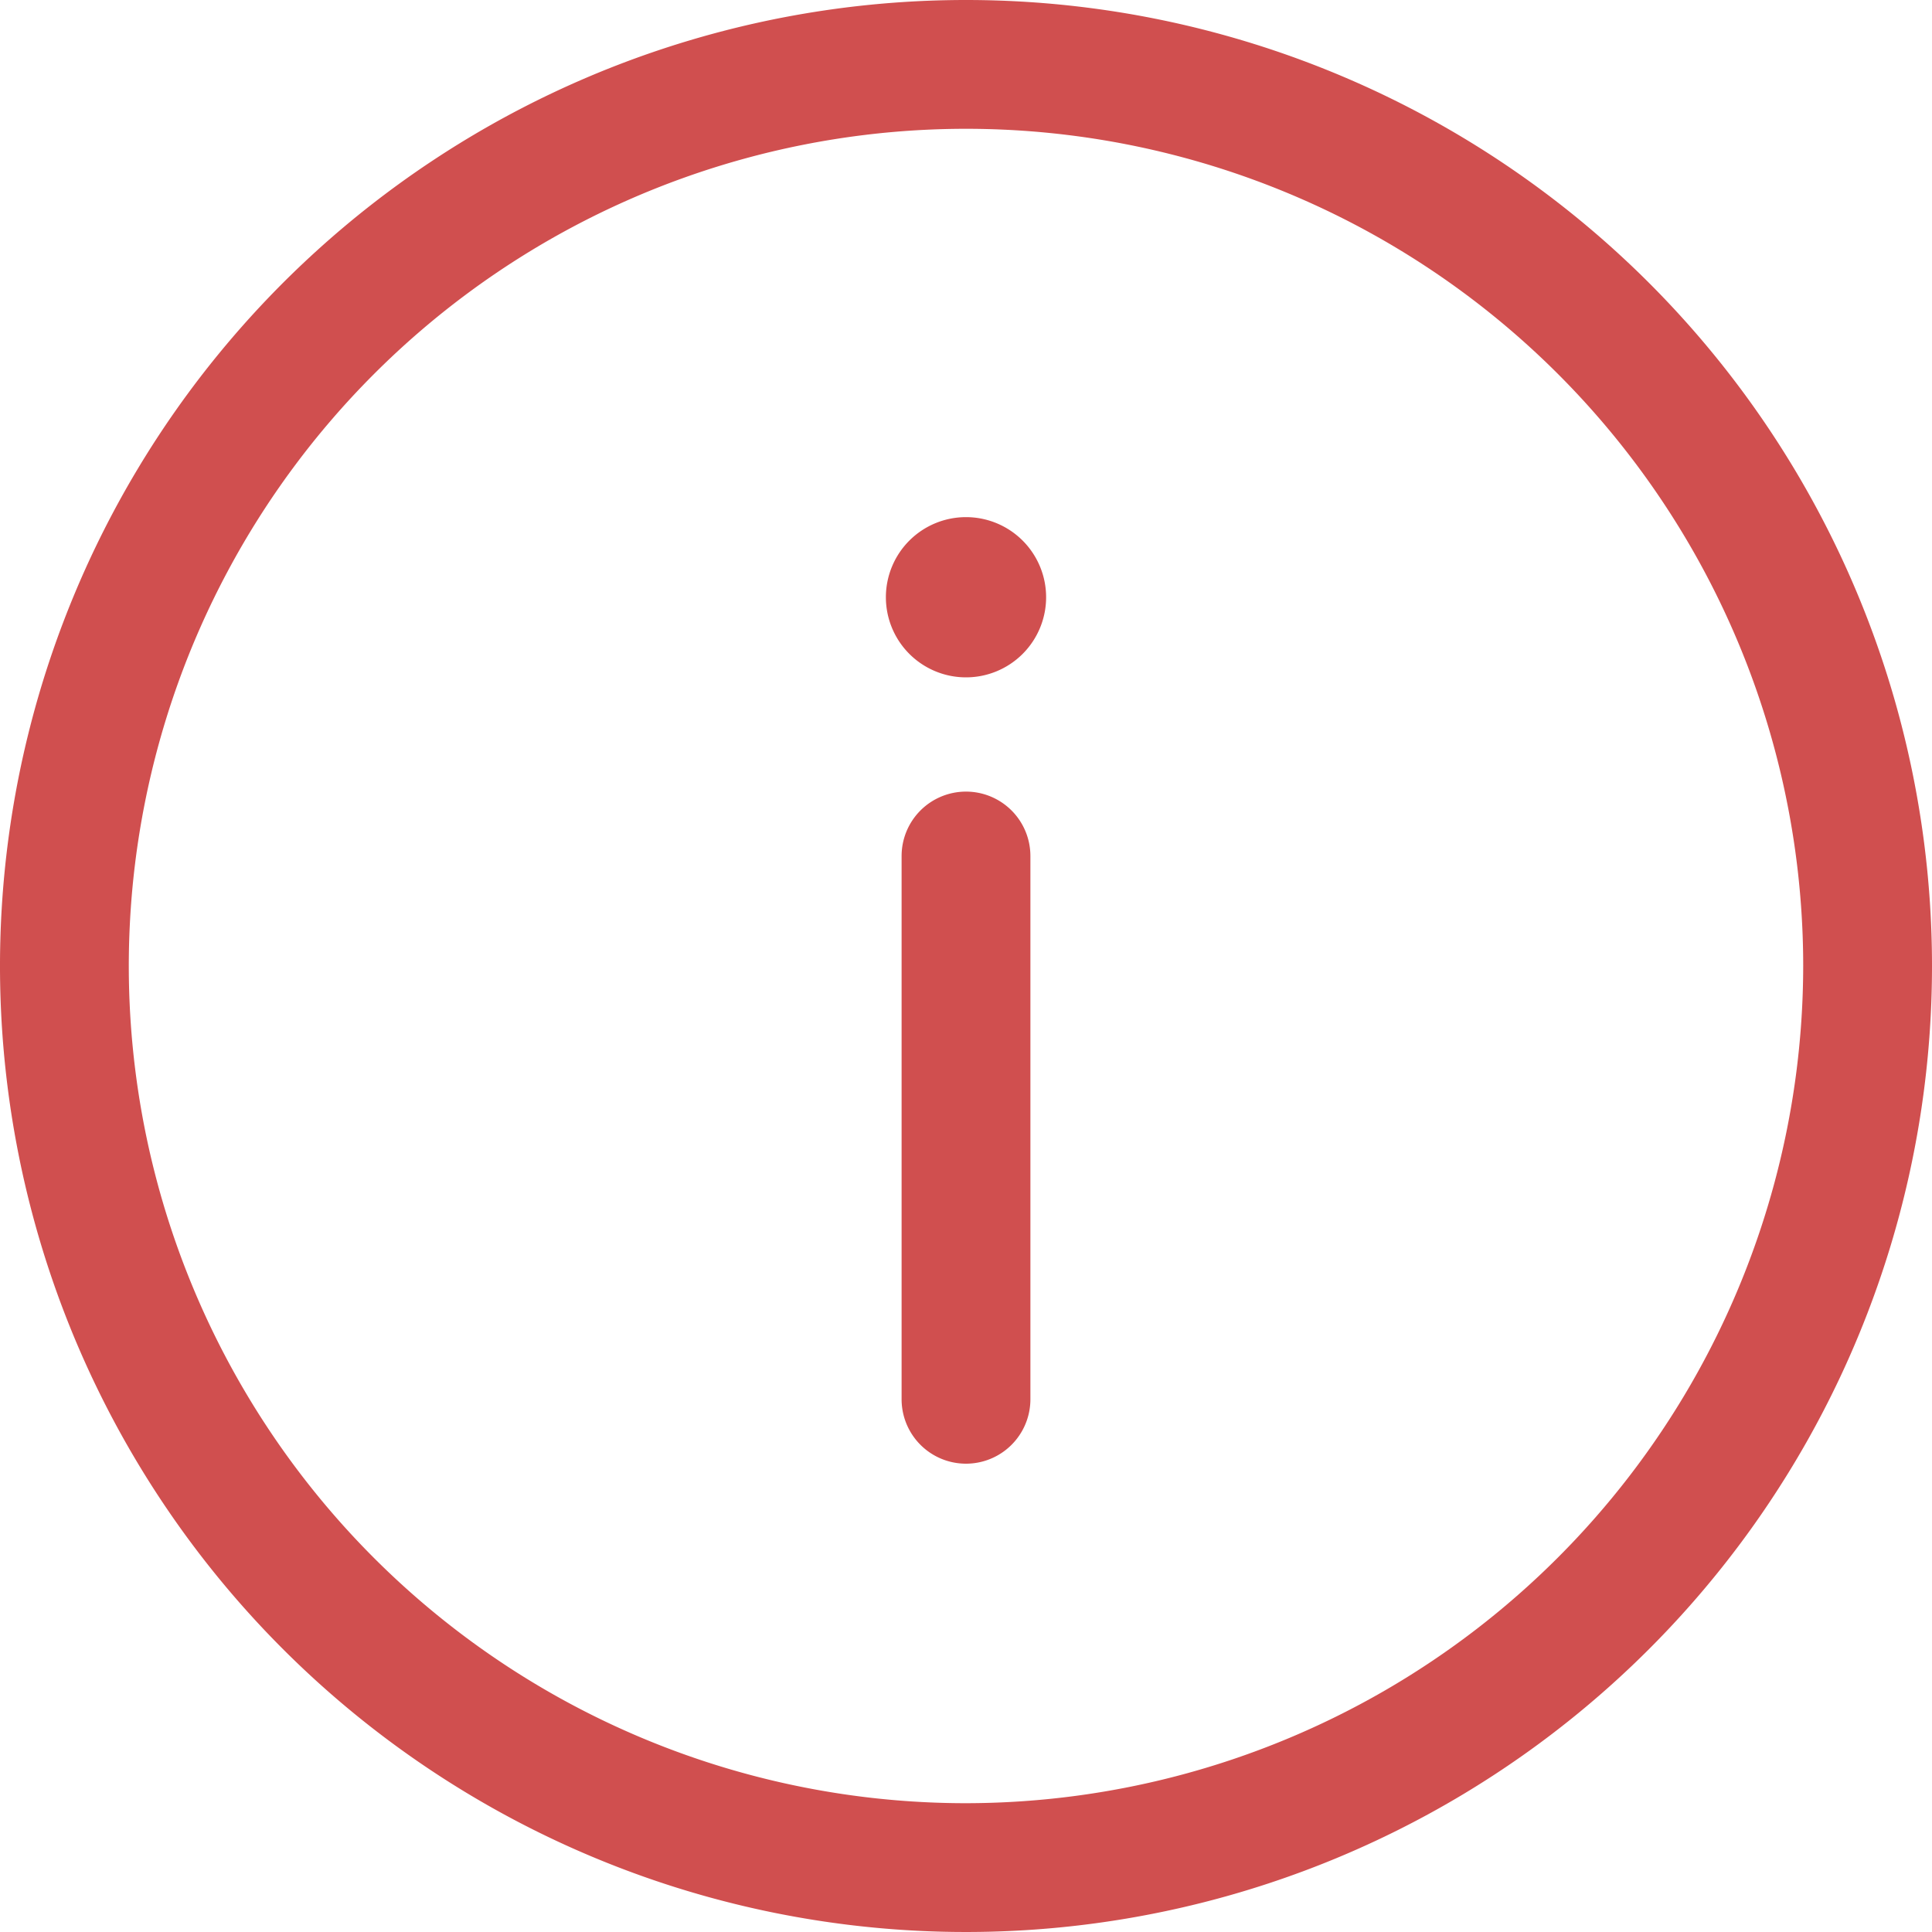
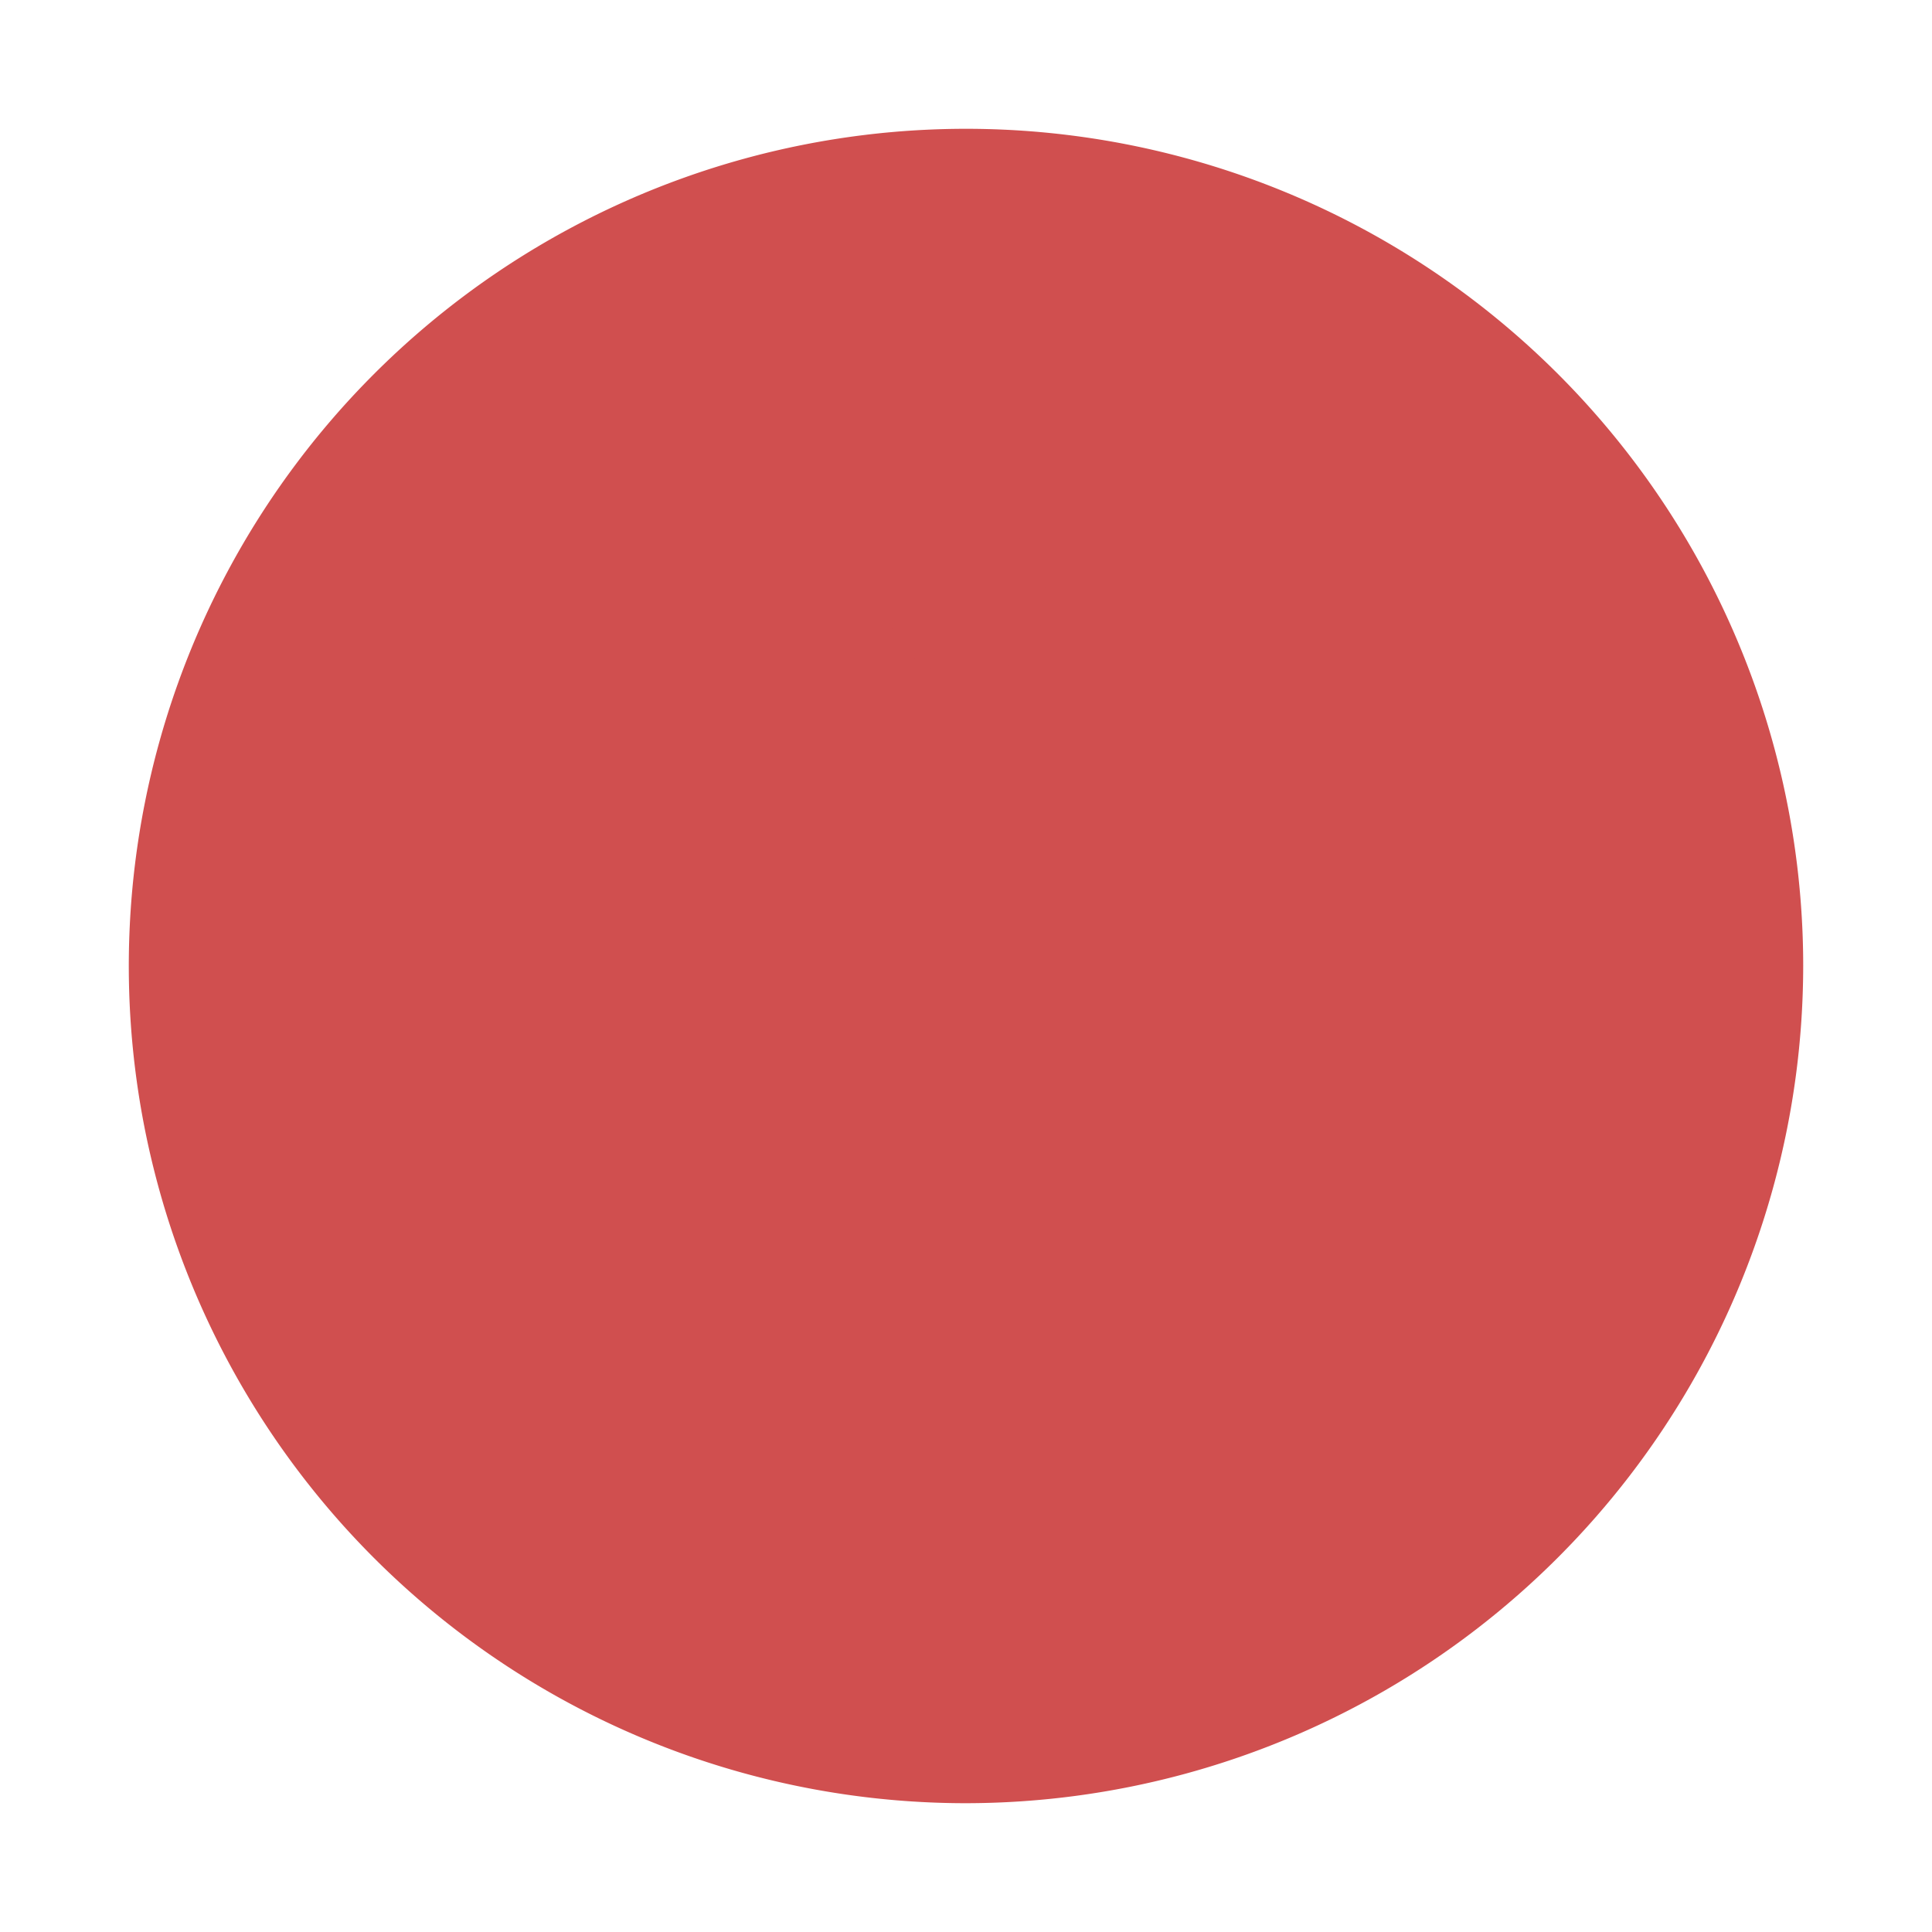
<svg xmlns="http://www.w3.org/2000/svg" id="info" width="15" height="15" viewBox="0 0 15 15">
  <defs>
    <style>
            .cls-1{fill:#d04f4f}
        </style>
  </defs>
  <g id="Group_4489">
    <g id="Group_4488">
-       <path id="Path_1183" d="M7.5 0A7.5 7.5 0 1 0 15 7.5 7.5 7.5 0 0 0 7.5 0zm0 14A6.5 6.5 0 1 1 14 7.5 6.507 6.507 0 0 1 7.5 14z" class="cls-1" />
+       <path id="Path_1183" d="M7.5 0zm0 14A6.5 6.5 0 1 1 14 7.5 6.507 6.507 0 0 1 7.5 14z" class="cls-1" />
    </g>
  </g>
  <g id="Group_4491" transform="translate(7 6.146)">
    <g id="Group_4490">
-       <path id="Path_1184" d="M239.43 209.777a.5.5 0 0 0-.5.5v4.218a.5.5 0 1 0 1 0v-4.218a.5.5 0 0 0-.5-.5z" class="cls-1" transform="translate(-238.93 -209.777)" />
-     </g>
+       </g>
  </g>
  <g id="Group_4493" transform="translate(6.878 4.015)">
    <g id="Group_4492">
      <path id="Path_1185" d="M222.489 124.122a.622.622 0 1 0 .622.622.622.622 0 0 0-.622-.622z" class="cls-1" transform="translate(-221.867 -124.122)" />
    </g>
  </g>
</svg>